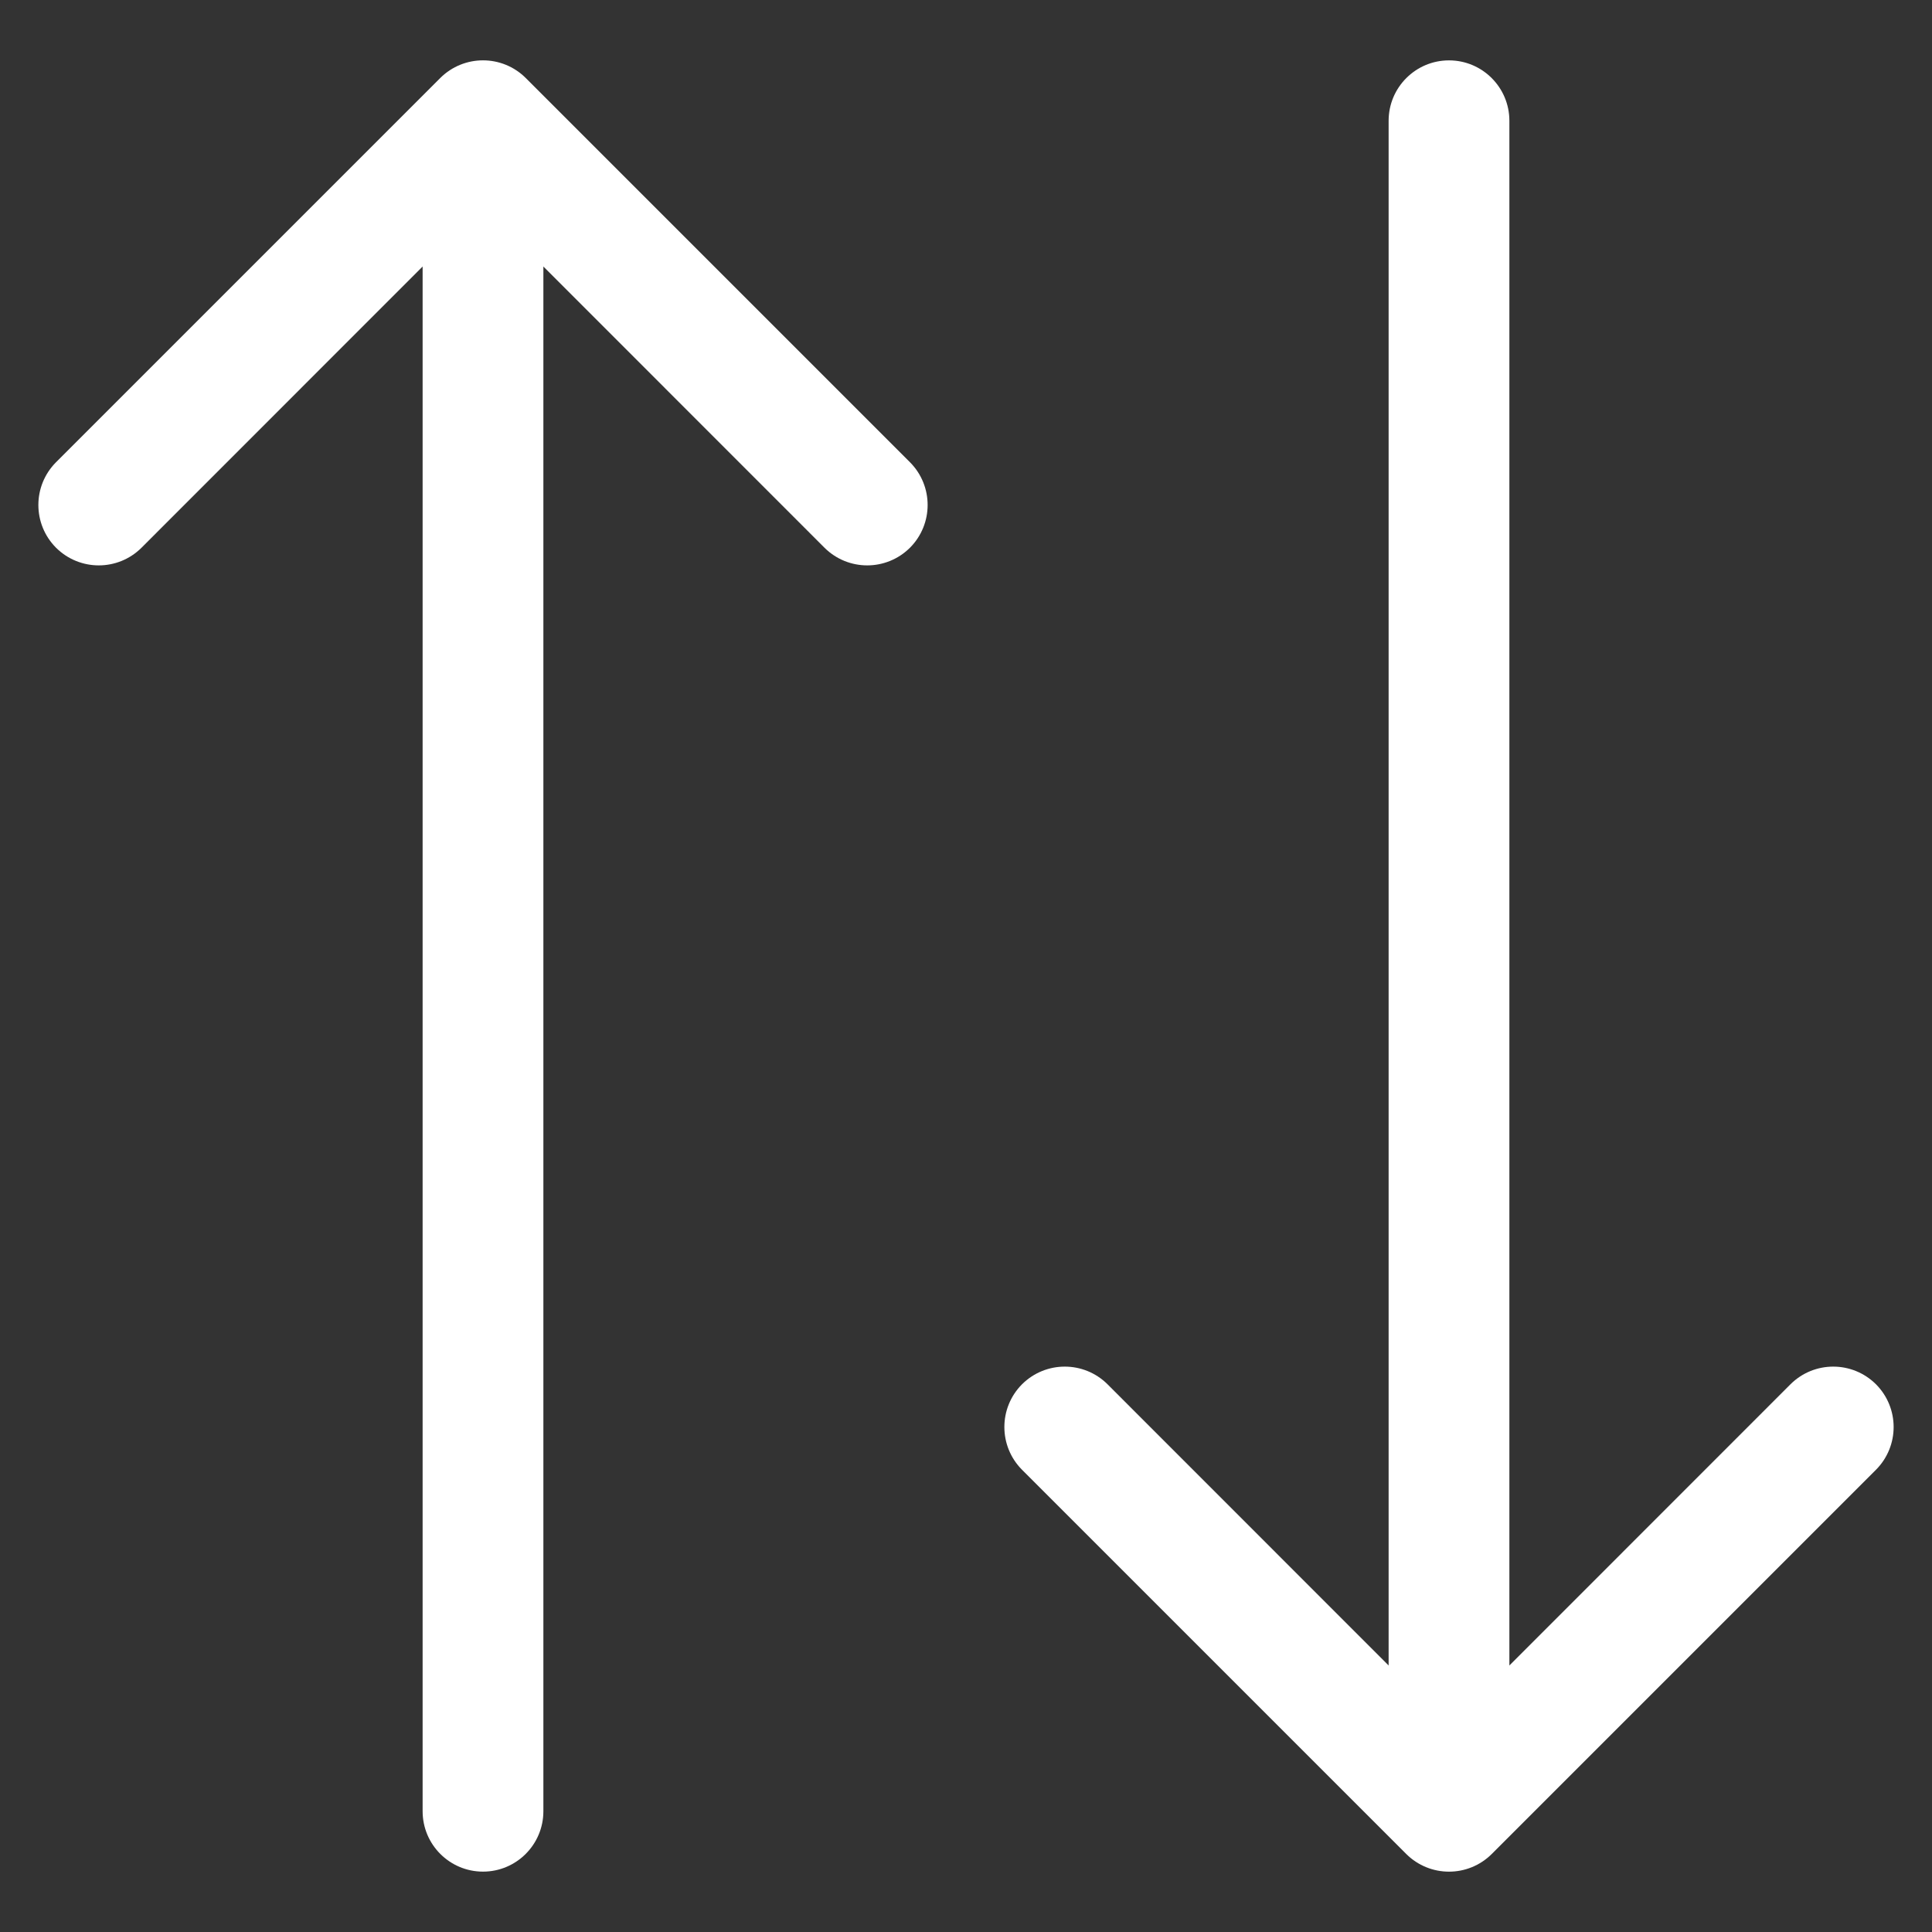
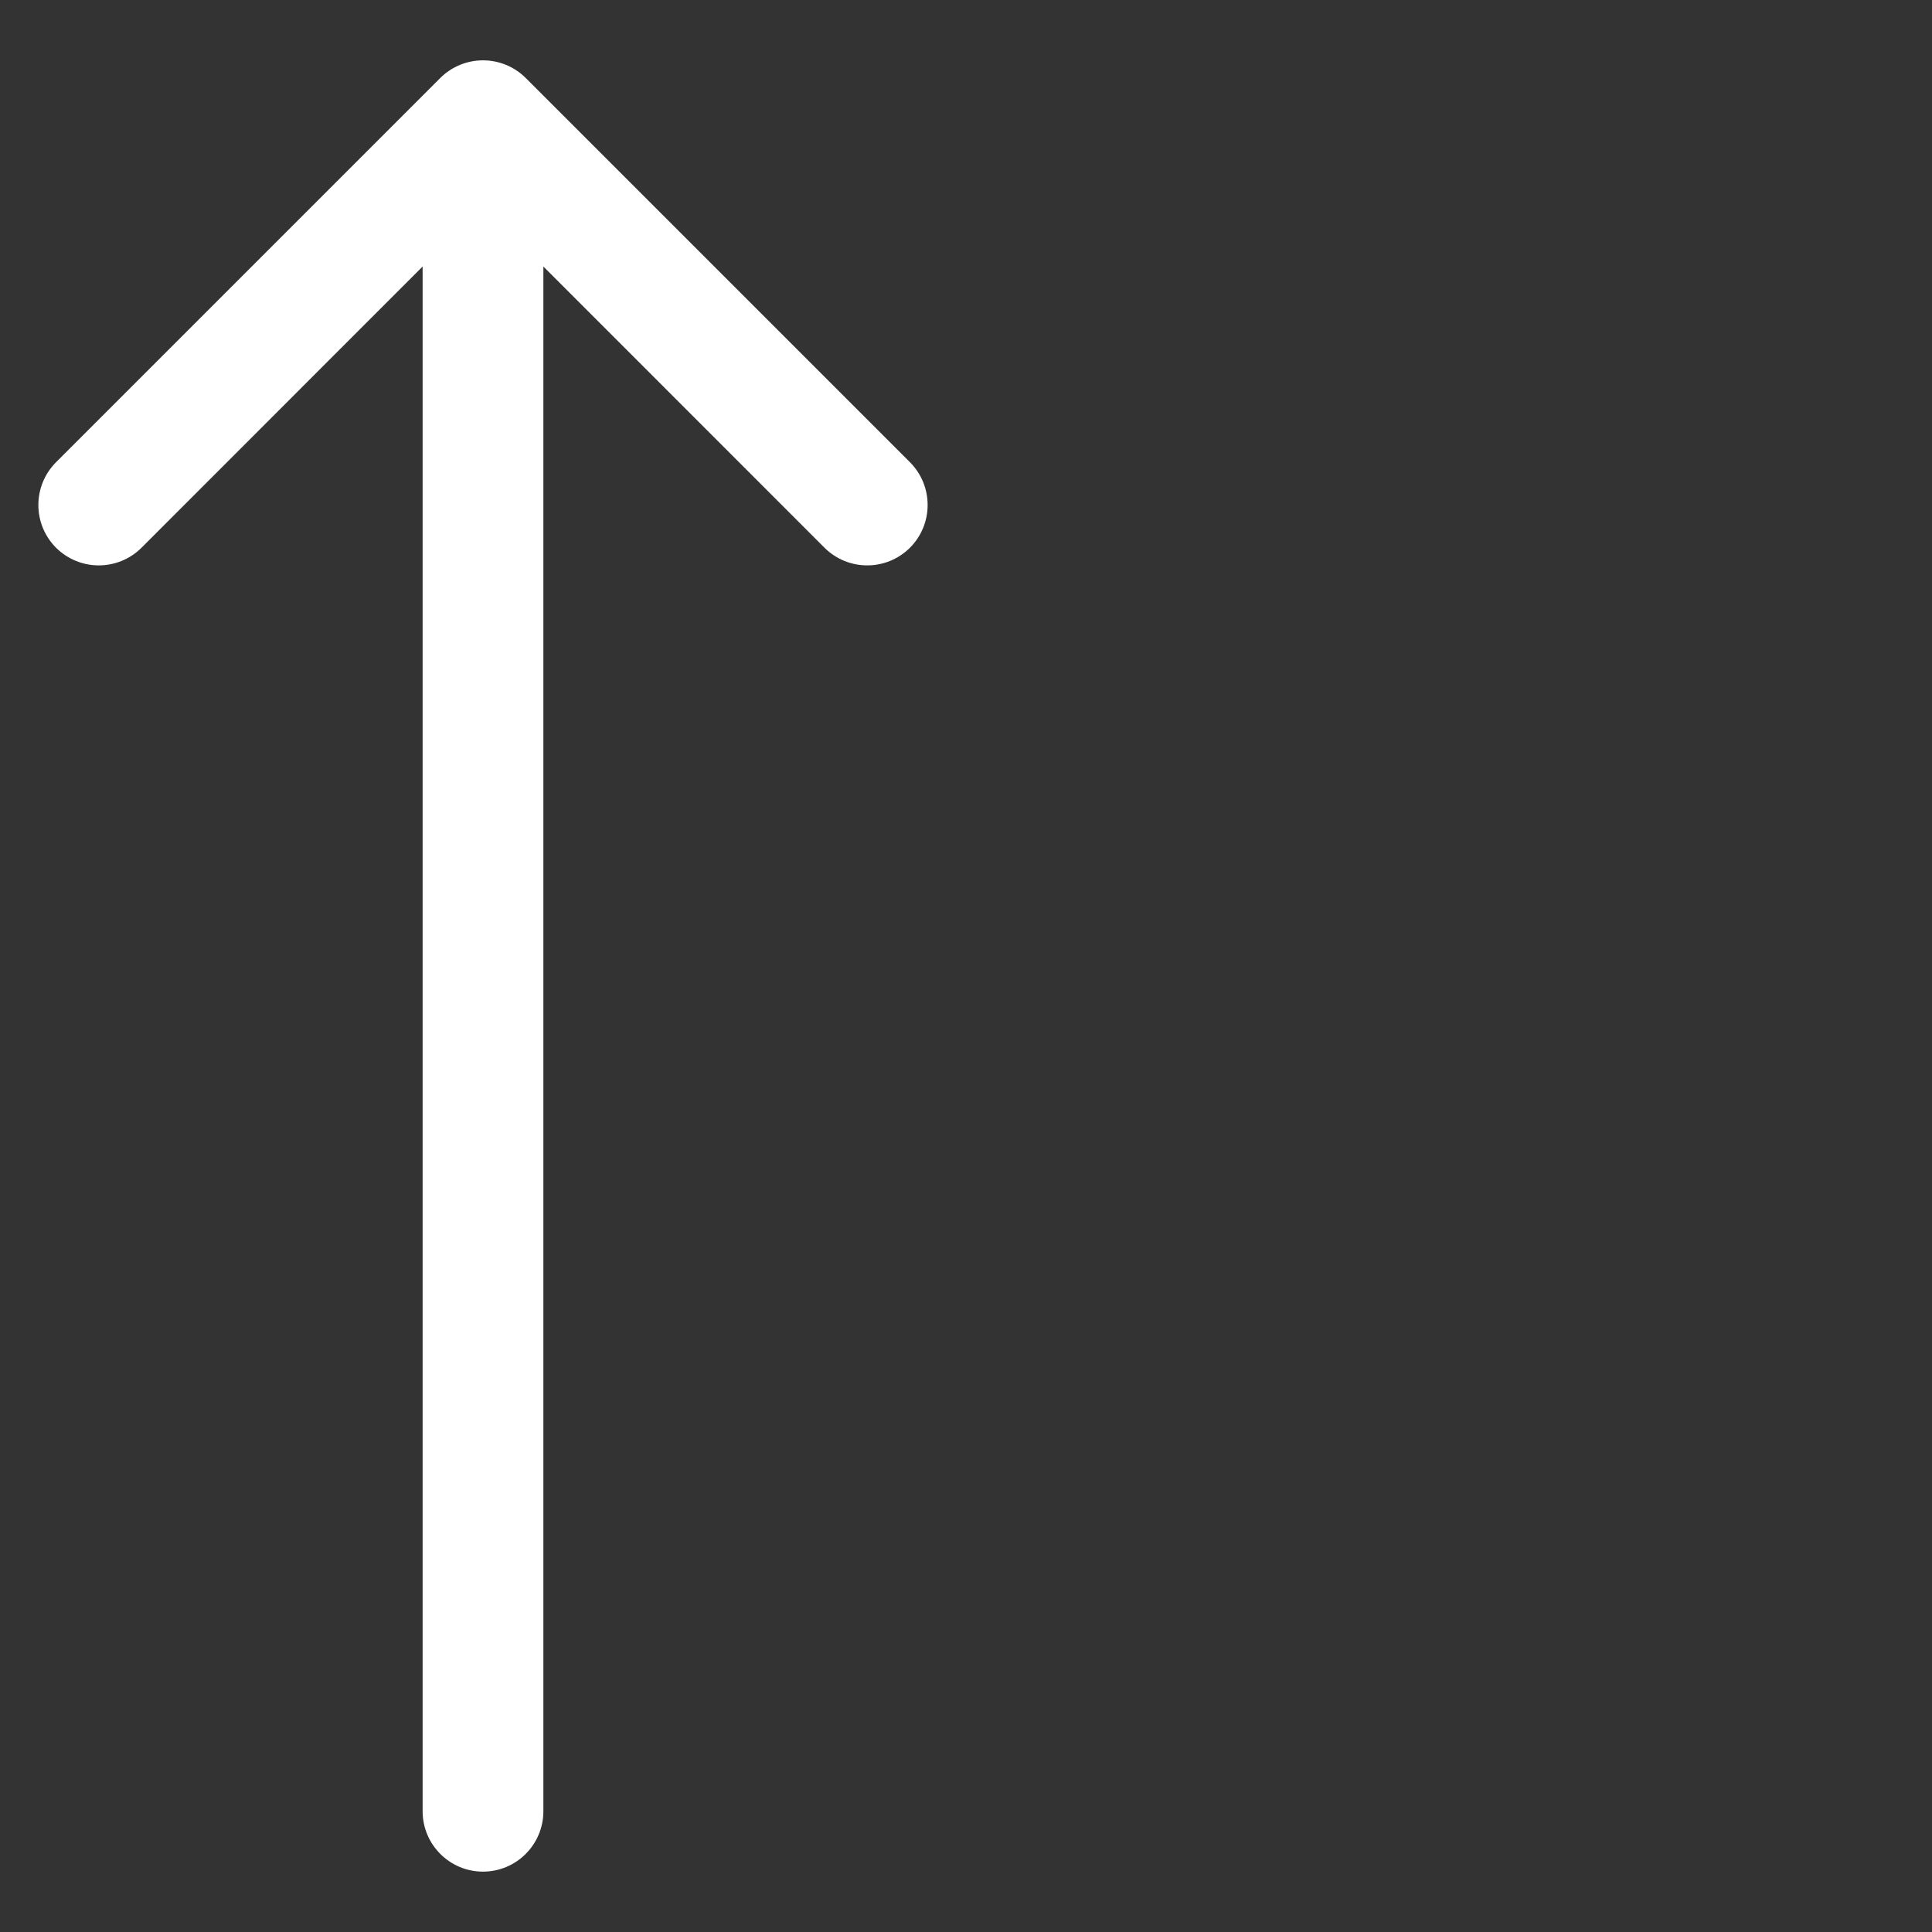
<svg xmlns="http://www.w3.org/2000/svg" width="16" height="16" viewBox="0 0 16 16" fill="none">
  <rect x="0" y="0" width="16" height="16" fill="#333333" stroke="none" />
  <path d="M3.5 15C3.5 15.276 3.724 15.5 4 15.5C4.276 15.5 4.5 15.276 4.5 15H3.5ZM4.354 0.646C4.158 0.451 3.842 0.451 3.646 0.646L0.464 3.828C0.269 4.024 0.269 4.34 0.464 4.536C0.66 4.731 0.976 4.731 1.172 4.536L4 1.707L6.828 4.536C7.024 4.731 7.34 4.731 7.536 4.536C7.731 4.34 7.731 4.024 7.536 3.828L4.354 0.646ZM4.5 15L4.5 1H3.5L3.5 15H4.5Z" fill="white" />
-   <path d="M11.5 1C11.5 0.724 11.724 0.5 12 0.5C12.276 0.5 12.5 0.724 12.5 1L11.5 1ZM12.354 15.354C12.158 15.549 11.842 15.549 11.646 15.354L8.464 12.172C8.269 11.976 8.269 11.66 8.464 11.464C8.66 11.269 8.976 11.269 9.172 11.464L12 14.293L14.828 11.464C15.024 11.269 15.34 11.269 15.536 11.464C15.731 11.66 15.731 11.976 15.536 12.172L12.354 15.354ZM12.5 1L12.5 15H11.5L11.5 1L12.5 1Z" fill="white" />
</svg>